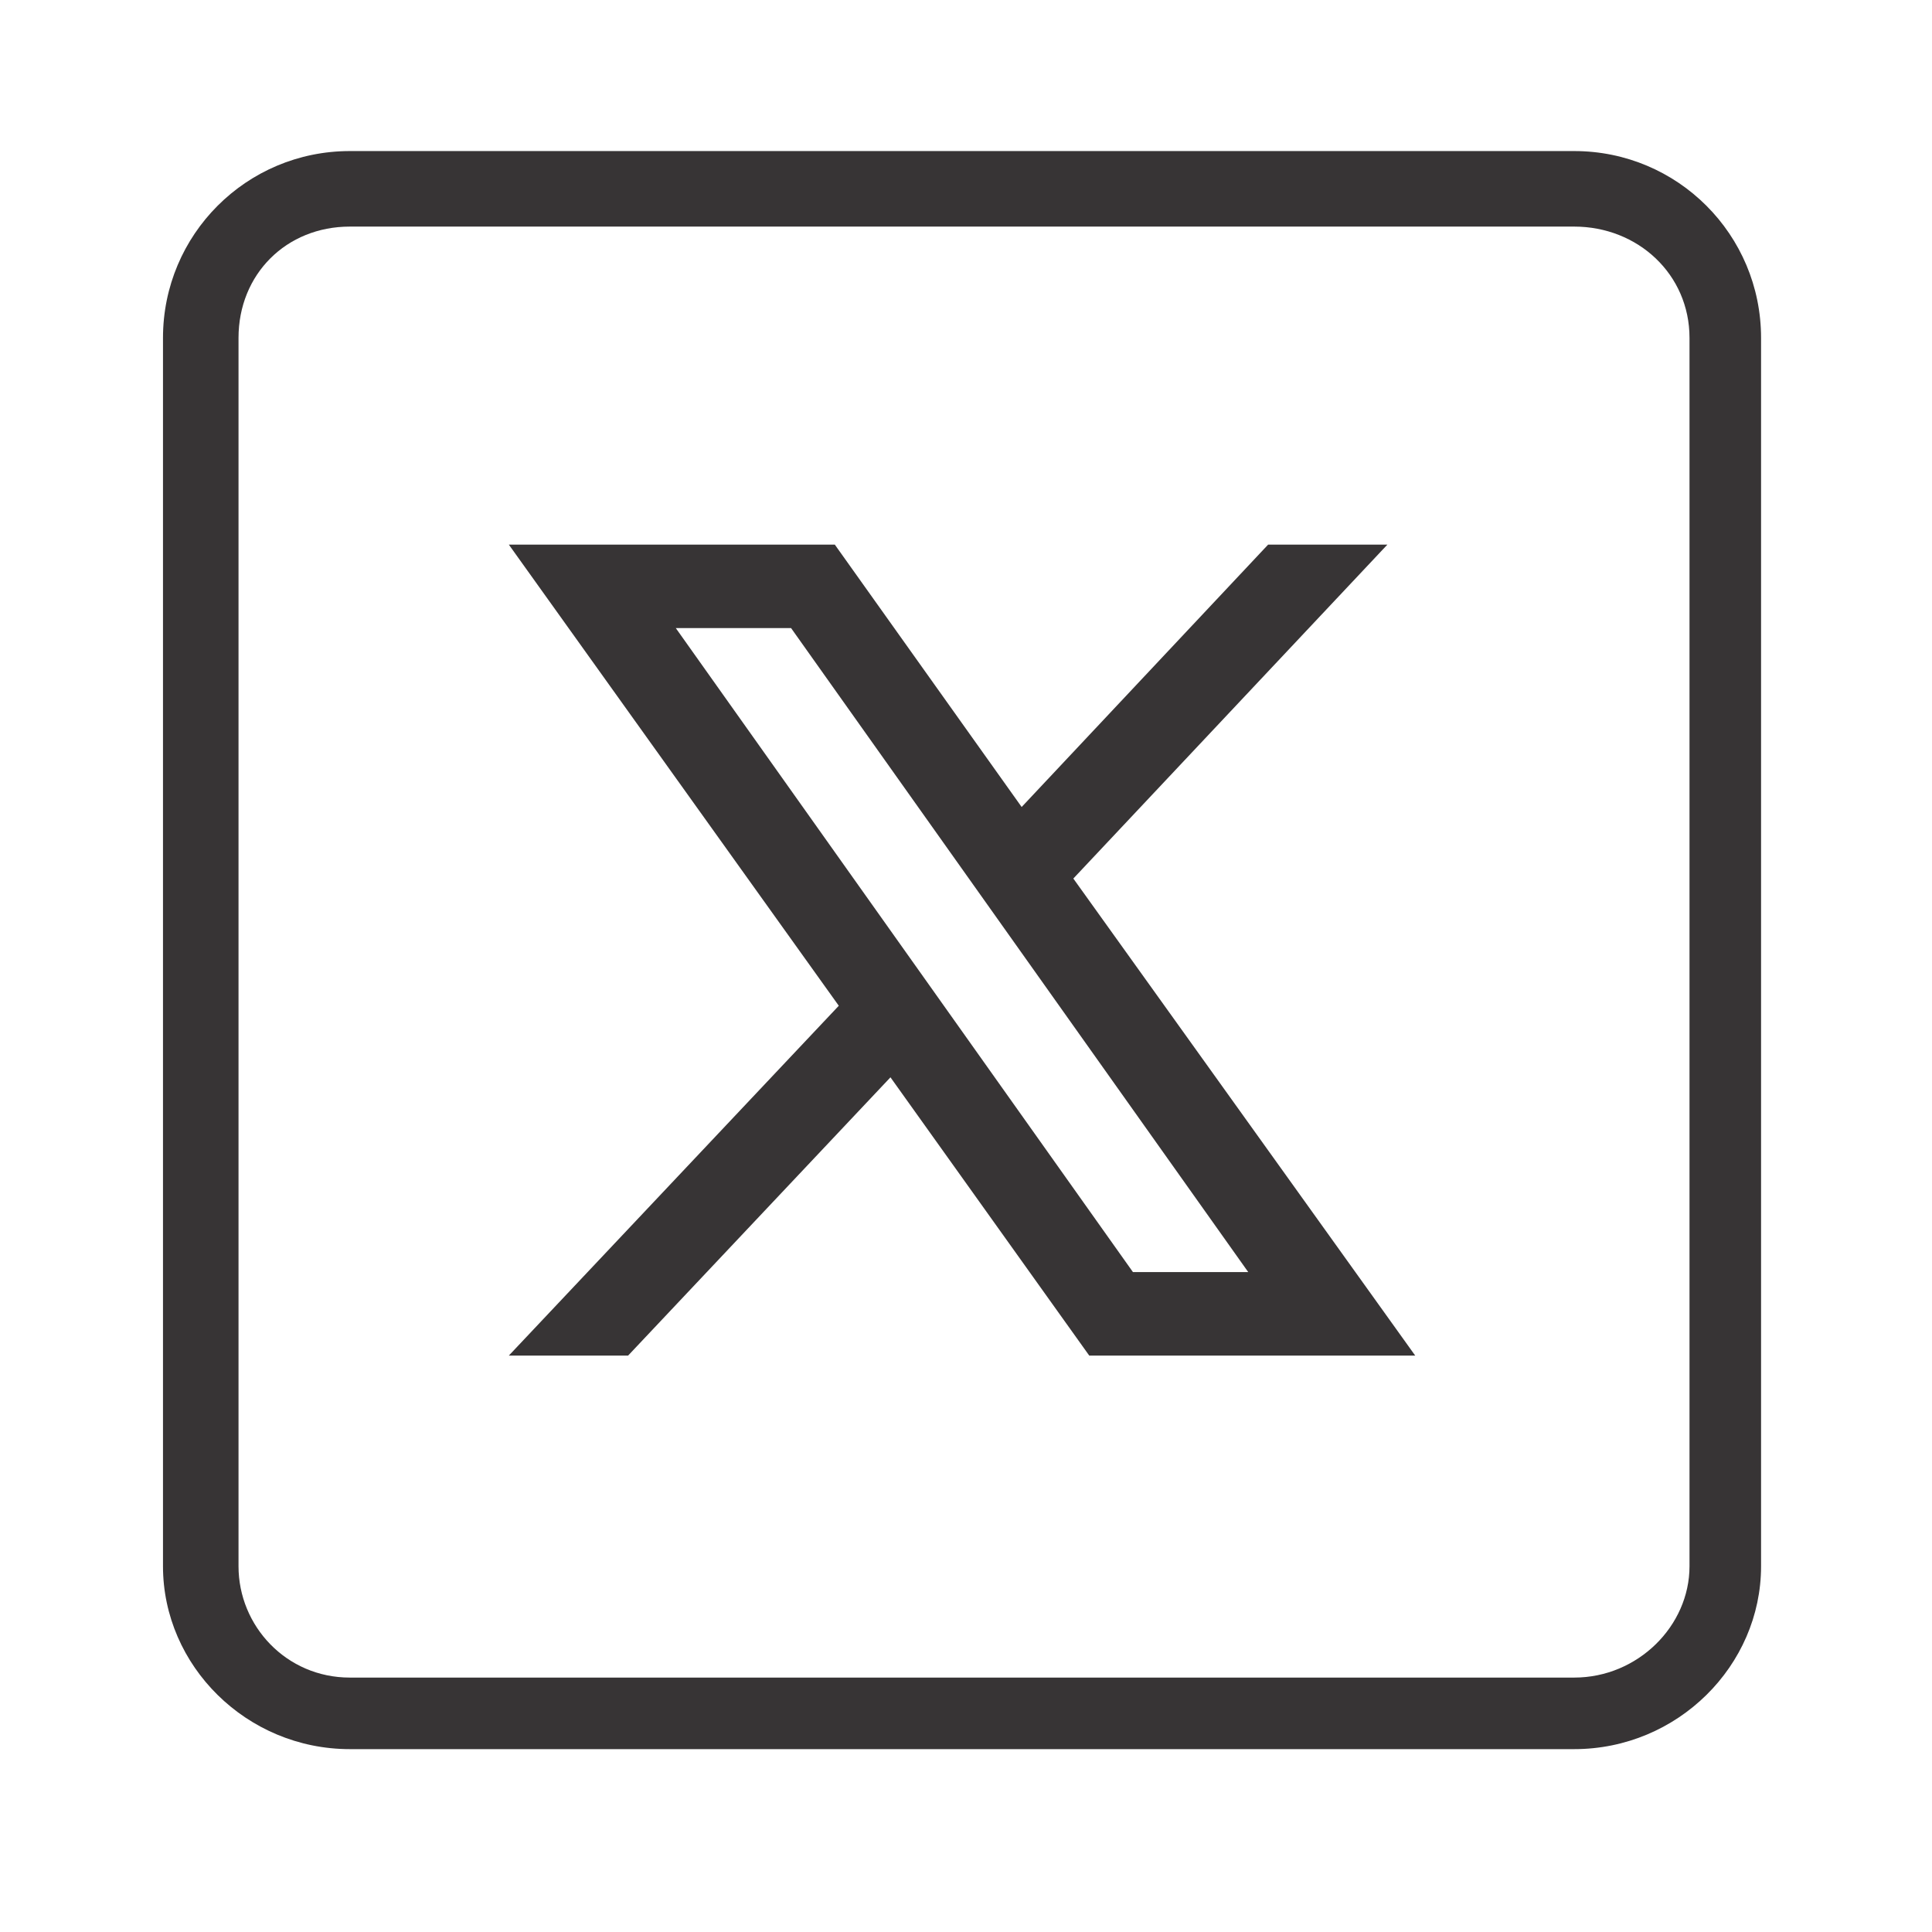
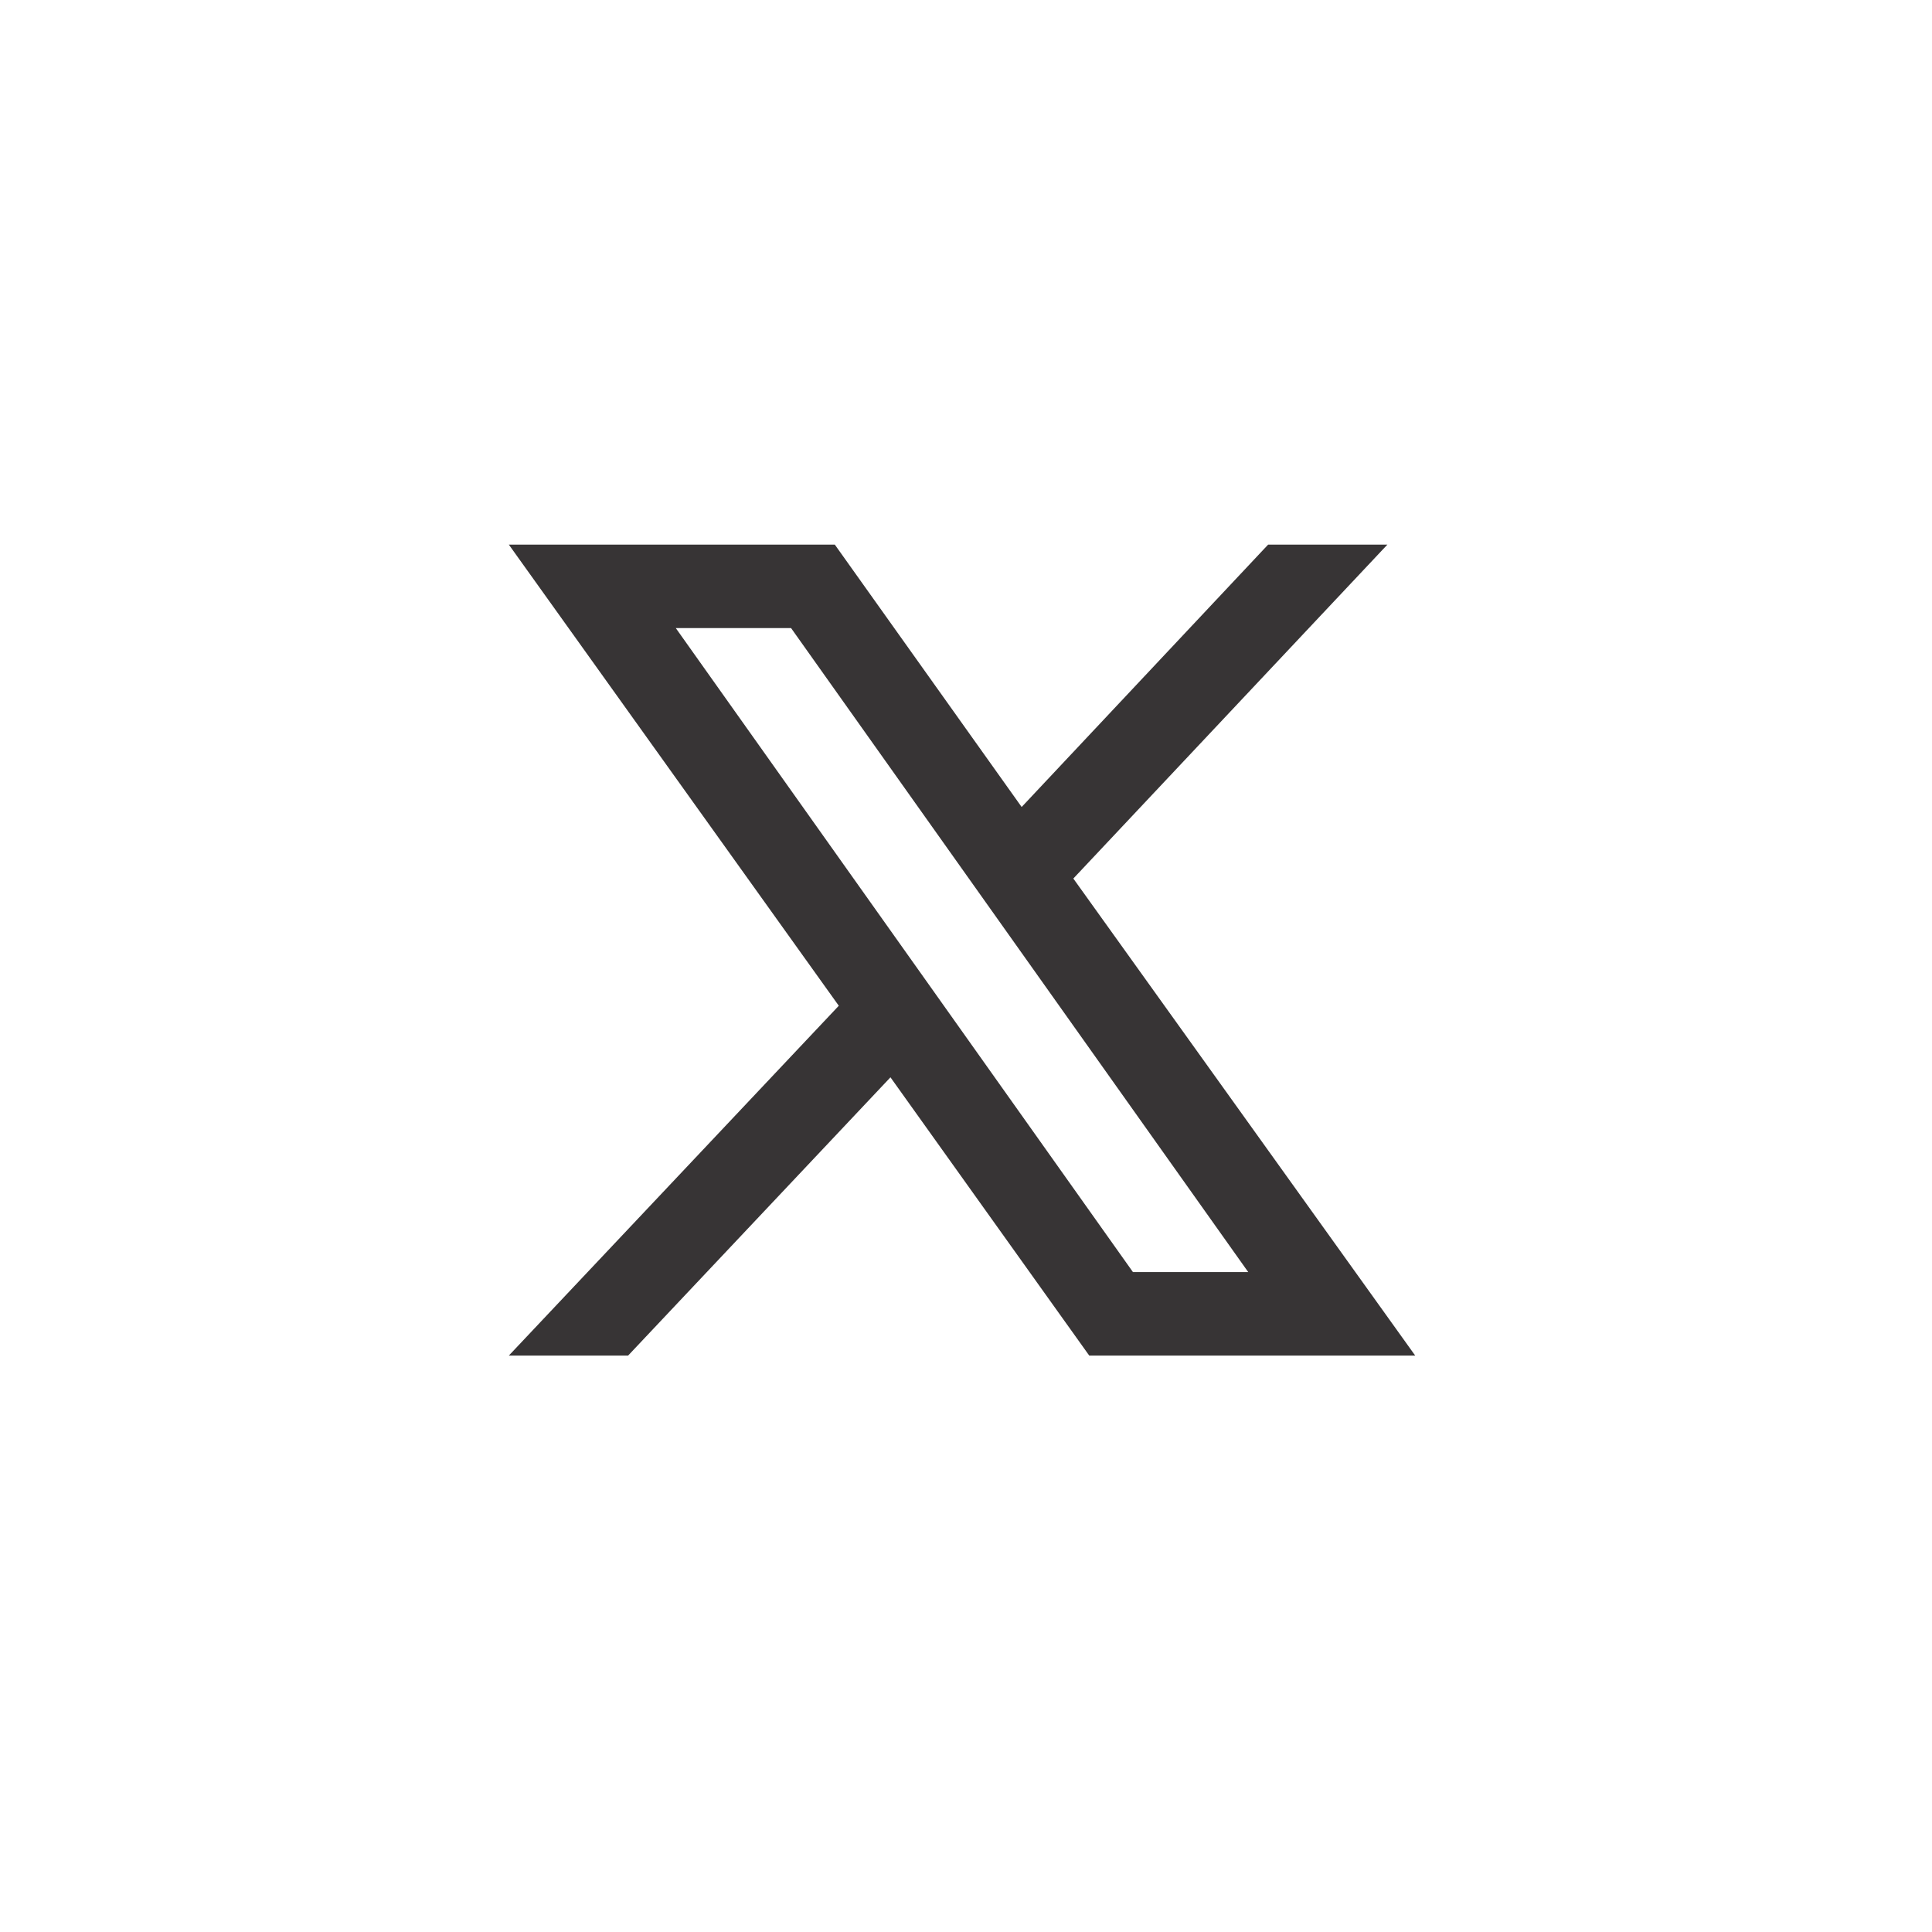
<svg xmlns="http://www.w3.org/2000/svg" xml:space="preserve" width="0.486in" height="0.486in" version="1.1" style="shape-rendering:geometricPrecision; text-rendering:geometricPrecision; image-rendering:optimizeQuality; fill-rule:evenodd; clip-rule:evenodd" viewBox="0 0 486 486">
  <defs>
    <style type="text/css">
   
    .fil0 {fill:#373435}
   
  </style>
  </defs>
  <g id="Layer_x0020_1">
    <g id="_547740248">
-       <path class="fil0" d="M425 394c0,15 -13,28 -29,28l-308 0c-16,0 -28,-13 -28,-28l0 -309c0,-16 12,-28 28,-28l308 0c16,0 29,12 29,28l0 309zm-29 -356l-308 0c-26,0 -47,21 -47,47l0 309c0,25 21,46 47,46l308 0c26,0 47,-21 47,-46l0 -309c0,-26 -21,-47 -47,-47z" />
      <path class="fil0" d="M170 158l29 0 115 162 -29 0 -115 -162zm100 63l79 -84 -30 0 -62 66 -47 -66 -82 0 83 116 -83 88 30 0 66 -70 50 70 82 0 -86 -120z" />
    </g>
  </g>
</svg>